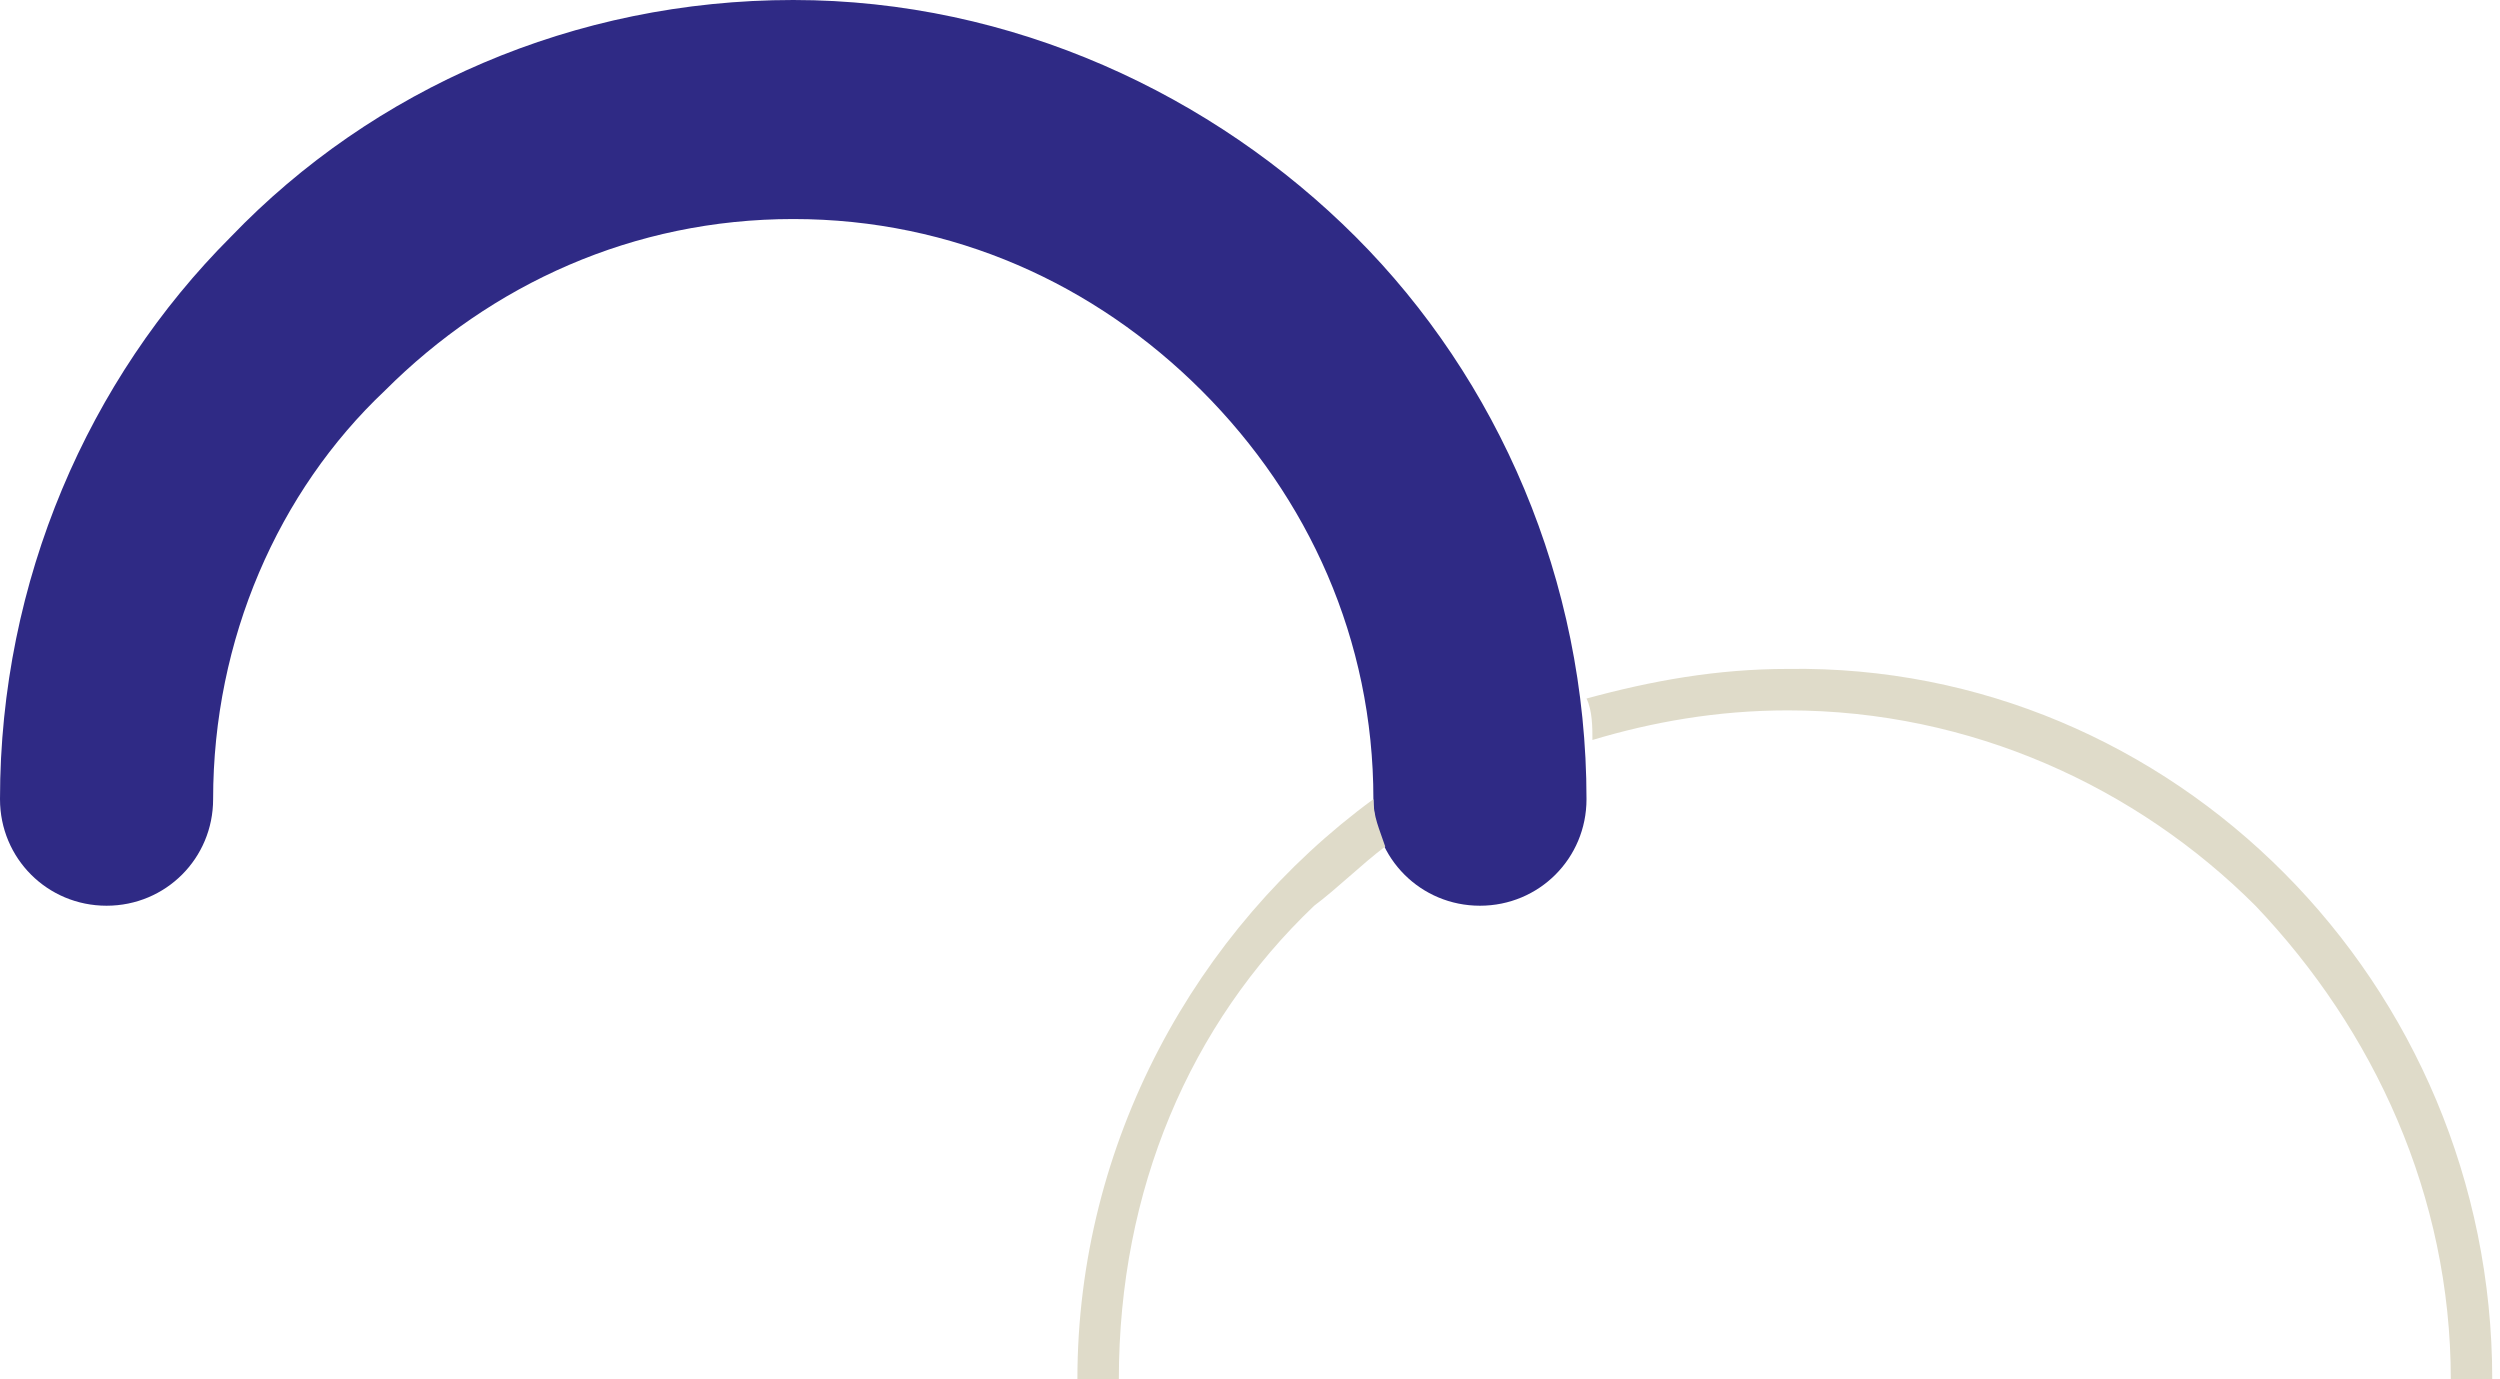
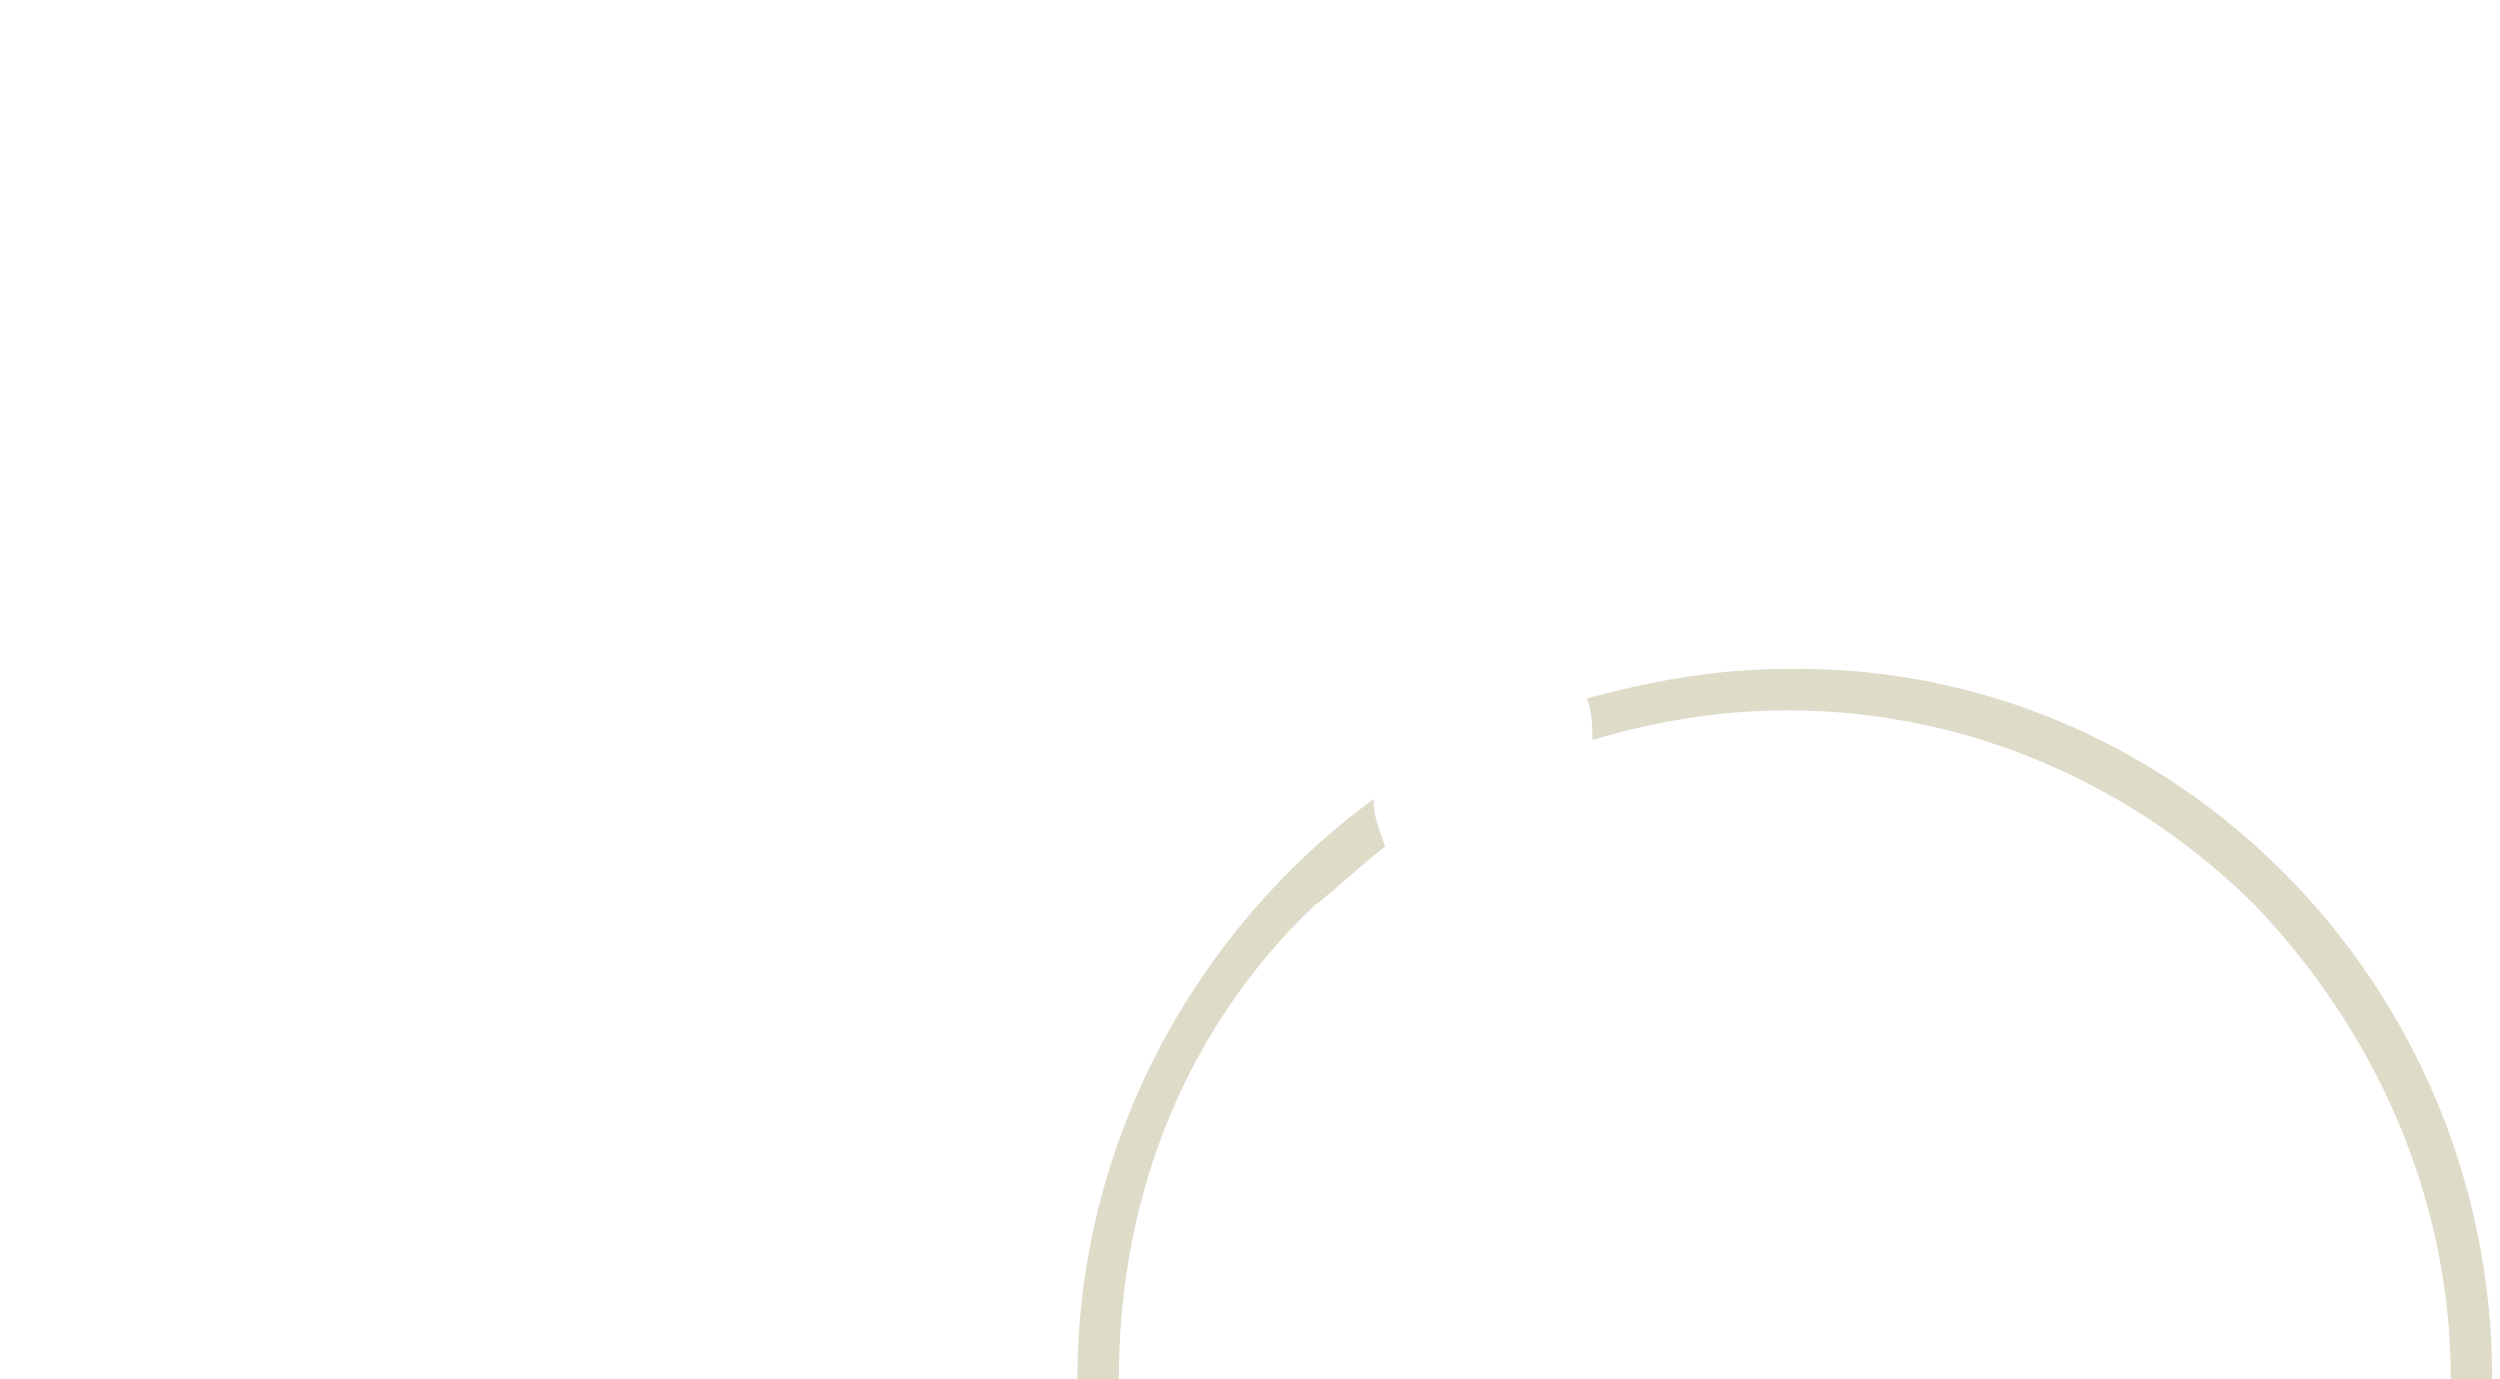
<svg xmlns="http://www.w3.org/2000/svg" width="145" height="80" viewBox="0 0 145 80" fill="none">
-   <path fill-rule="evenodd" clip-rule="evenodd" d="M12.361 46.352C12.361 37.082 16.137 28.498 22.318 22.661C28.498 16.481 36.738 12.704 46.009 12.704C55.279 12.704 63.519 16.481 69.7 22.661C75.88 28.841 79.657 37.082 79.657 46.352C79.657 49.785 82.404 52.532 85.837 52.532C89.271 52.532 92.017 49.785 92.017 46.352C92.017 33.648 86.867 21.974 78.627 13.734C70.386 5.494 58.713 0 46.009 0C33.305 0 21.631 5.15 13.391 13.734C5.15 21.974 0 33.648 0 46.352C0 49.785 2.747 52.532 6.18 52.532C9.614 52.532 12.361 49.785 12.361 46.352Z" fill="#2F2A85" />
-   <path fill-rule="evenodd" clip-rule="evenodd" d="M64.893 80H62.489C62.489 66.266 69.356 53.906 79.657 46.352C79.657 47.382 80 48.069 80.343 49.099C78.97 50.129 77.597 51.502 76.223 52.532C69.013 59.399 64.893 69.013 64.893 80ZM144.55 80H142.146C142.146 69.356 137.683 59.742 130.816 52.532C123.949 45.665 114.335 41.202 103.691 41.202C99.571 41.202 95.794 41.888 92.361 42.919C92.361 42.232 92.361 41.202 92.017 40.515C95.794 39.485 99.571 38.798 103.691 38.798C126.009 38.455 144.55 56.996 144.55 80Z" fill="#DFDBC9" />
+   <path fill-rule="evenodd" clip-rule="evenodd" d="M64.893 80H62.489C62.489 66.266 69.356 53.906 79.657 46.352C79.657 47.382 80 48.069 80.343 49.099C78.97 50.129 77.597 51.502 76.223 52.532C69.013 59.399 64.893 69.013 64.893 80ZH142.146C142.146 69.356 137.683 59.742 130.816 52.532C123.949 45.665 114.335 41.202 103.691 41.202C99.571 41.202 95.794 41.888 92.361 42.919C92.361 42.232 92.361 41.202 92.017 40.515C95.794 39.485 99.571 38.798 103.691 38.798C126.009 38.455 144.55 56.996 144.55 80Z" fill="#DFDBC9" />
</svg>